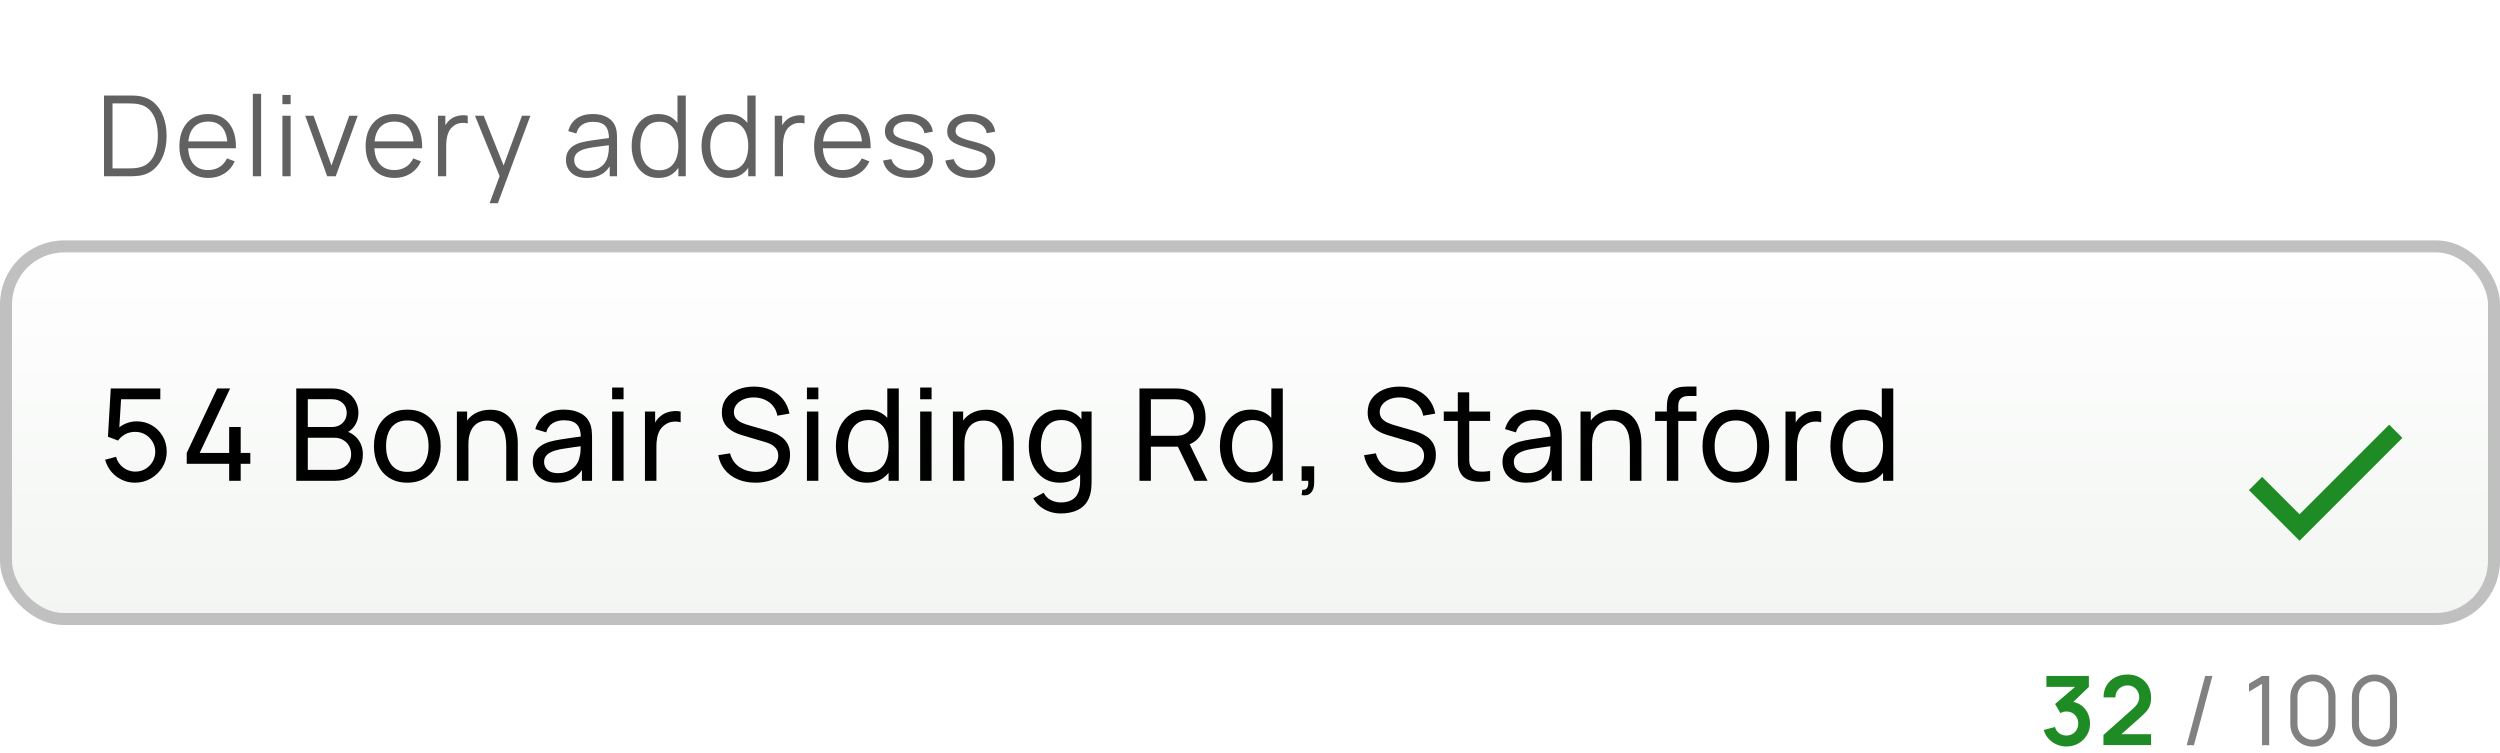
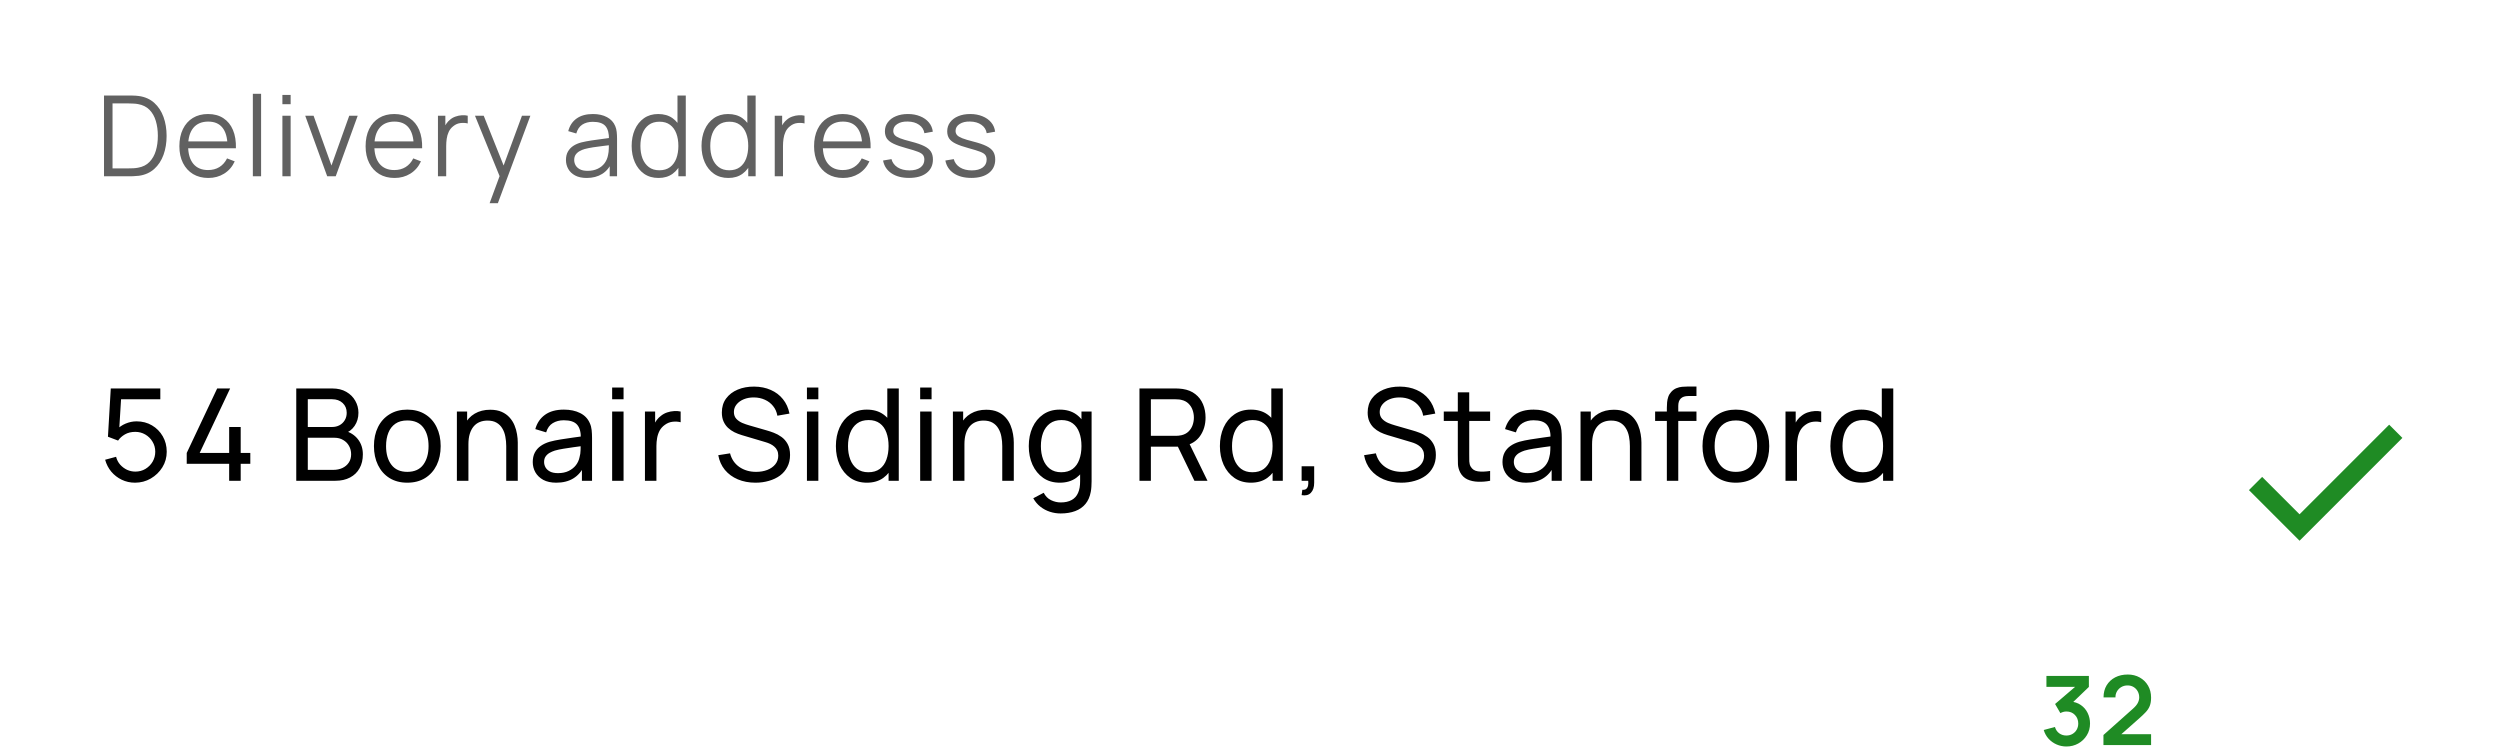
<svg xmlns="http://www.w3.org/2000/svg" width="312" height="94" viewBox="0 0 312 94" fill="none">
-   <rect x="0.75" y="30.75" width="310.5" height="46.5" rx="7.25" fill="url(#paint0_linear_8957_55094)" stroke="#C0C0C0" stroke-width="1.5" />
  <path d="M16.848 60.24C16.256 60.24 15.704 60.117 15.192 59.872C14.685 59.627 14.251 59.291 13.888 58.864C13.531 58.432 13.275 57.936 13.12 57.376L14.488 57.008C14.584 57.387 14.755 57.715 15 57.992C15.245 58.264 15.531 58.477 15.856 58.632C16.187 58.781 16.531 58.856 16.888 58.856C17.357 58.856 17.779 58.744 18.152 58.52C18.531 58.291 18.829 57.989 19.048 57.616C19.267 57.237 19.376 56.824 19.376 56.376C19.376 55.912 19.261 55.493 19.032 55.12C18.808 54.741 18.507 54.443 18.128 54.224C17.749 54.005 17.336 53.896 16.888 53.896C16.381 53.896 15.947 54.003 15.584 54.216C15.227 54.424 14.944 54.68 14.736 54.984L13.472 54.504L13.824 48.48H20.008V49.832H14.512L15.144 49.24L14.848 54.064L14.536 53.656C14.856 53.315 15.237 53.051 15.68 52.864C16.128 52.677 16.584 52.584 17.048 52.584C17.763 52.584 18.403 52.752 18.968 53.088C19.533 53.419 19.981 53.872 20.312 54.448C20.643 55.019 20.808 55.661 20.808 56.376C20.808 57.085 20.627 57.733 20.264 58.32C19.901 58.901 19.419 59.368 18.816 59.72C18.219 60.067 17.563 60.24 16.848 60.24ZM28.599 60V57.88H23.303V56.528L27.103 48.48H28.719L24.919 56.528H28.599V53.288H30.039V56.528H31.239V57.88H30.039V60H28.599ZM36.973 60V48.48H41.461C42.149 48.48 42.736 48.621 43.221 48.904C43.712 49.187 44.085 49.56 44.341 50.024C44.603 50.483 44.733 50.979 44.733 51.512C44.733 52.136 44.573 52.683 44.253 53.152C43.933 53.621 43.501 53.944 42.957 54.12L42.941 53.728C43.683 53.925 44.259 54.288 44.669 54.816C45.08 55.344 45.285 55.973 45.285 56.704C45.285 57.376 45.147 57.957 44.869 58.448C44.597 58.939 44.203 59.32 43.685 59.592C43.173 59.864 42.565 60 41.861 60H36.973ZM38.413 58.64H41.589C42.016 58.64 42.397 58.563 42.733 58.408C43.069 58.248 43.333 58.024 43.525 57.736C43.723 57.448 43.821 57.101 43.821 56.696C43.821 56.307 43.733 55.957 43.557 55.648C43.387 55.339 43.144 55.093 42.829 54.912C42.52 54.725 42.16 54.632 41.749 54.632H38.413V58.64ZM38.413 53.288H41.445C41.787 53.288 42.093 53.216 42.365 53.072C42.643 52.923 42.861 52.715 43.021 52.448C43.187 52.181 43.269 51.869 43.269 51.512C43.269 51.016 43.101 50.611 42.765 50.296C42.429 49.981 41.989 49.824 41.445 49.824H38.413V53.288ZM50.828 60.24C49.97 60.24 49.228 60.045 48.604 59.656C47.986 59.267 47.508 58.728 47.172 58.04C46.836 57.352 46.668 56.563 46.668 55.672C46.668 54.765 46.839 53.971 47.18 53.288C47.522 52.605 48.004 52.075 48.628 51.696C49.252 51.312 49.986 51.12 50.828 51.12C51.692 51.12 52.436 51.315 53.06 51.704C53.684 52.088 54.162 52.624 54.492 53.312C54.828 53.995 54.996 54.781 54.996 55.672C54.996 56.573 54.828 57.368 54.492 58.056C54.156 58.739 53.676 59.275 53.052 59.664C52.428 60.048 51.687 60.24 50.828 60.24ZM50.828 58.888C51.724 58.888 52.391 58.589 52.828 57.992C53.266 57.395 53.484 56.621 53.484 55.672C53.484 54.696 53.263 53.92 52.82 53.344C52.378 52.763 51.714 52.472 50.828 52.472C50.226 52.472 49.73 52.608 49.34 52.88C48.951 53.152 48.66 53.528 48.468 54.008C48.276 54.488 48.18 55.043 48.18 55.672C48.18 56.643 48.404 57.421 48.852 58.008C49.3 58.595 49.959 58.888 50.828 58.888ZM63.178 60V55.672C63.178 55.261 63.141 54.867 63.066 54.488C62.997 54.109 62.872 53.771 62.691 53.472C62.514 53.168 62.275 52.928 61.971 52.752C61.672 52.576 61.293 52.488 60.834 52.488C60.477 52.488 60.152 52.549 59.858 52.672C59.571 52.789 59.322 52.971 59.114 53.216C58.907 53.461 58.744 53.771 58.627 54.144C58.514 54.512 58.459 54.947 58.459 55.448L57.523 55.16C57.523 54.323 57.672 53.605 57.971 53.008C58.275 52.405 58.699 51.944 59.242 51.624C59.792 51.299 60.437 51.136 61.178 51.136C61.739 51.136 62.216 51.224 62.611 51.4C63.005 51.576 63.333 51.811 63.594 52.104C63.856 52.392 64.061 52.717 64.21 53.08C64.36 53.437 64.464 53.803 64.522 54.176C64.587 54.544 64.618 54.893 64.618 55.224V60H63.178ZM57.019 60V51.36H58.298V53.672H58.459V60H57.019ZM69.423 60.24C68.778 60.24 68.237 60.123 67.799 59.888C67.367 59.648 67.039 59.333 66.815 58.944C66.597 58.555 66.487 58.128 66.487 57.664C66.487 57.211 66.573 56.819 66.743 56.488C66.919 56.152 67.165 55.875 67.479 55.656C67.794 55.432 68.17 55.256 68.607 55.128C69.018 55.016 69.477 54.92 69.983 54.84C70.495 54.755 71.013 54.677 71.535 54.608C72.058 54.539 72.546 54.472 72.999 54.408L72.487 54.704C72.503 53.936 72.349 53.368 72.023 53C71.703 52.632 71.148 52.448 70.359 52.448C69.837 52.448 69.378 52.568 68.983 52.808C68.594 53.043 68.319 53.427 68.159 53.96L66.807 53.552C67.015 52.795 67.418 52.2 68.015 51.768C68.612 51.336 69.399 51.12 70.375 51.12C71.159 51.12 71.831 51.261 72.391 51.544C72.957 51.821 73.362 52.243 73.607 52.808C73.73 53.075 73.807 53.365 73.839 53.68C73.871 53.989 73.887 54.315 73.887 54.656V60H72.623V57.928L72.919 58.12C72.594 58.819 72.138 59.347 71.551 59.704C70.97 60.061 70.26 60.24 69.423 60.24ZM69.639 59.048C70.151 59.048 70.594 58.957 70.967 58.776C71.346 58.589 71.65 58.347 71.879 58.048C72.109 57.744 72.258 57.413 72.327 57.056C72.407 56.789 72.45 56.493 72.455 56.168C72.466 55.837 72.471 55.584 72.471 55.408L72.967 55.624C72.503 55.688 72.047 55.749 71.599 55.808C71.151 55.867 70.727 55.931 70.327 56C69.927 56.064 69.567 56.141 69.247 56.232C69.013 56.307 68.791 56.403 68.583 56.52C68.38 56.637 68.215 56.789 68.087 56.976C67.965 57.157 67.903 57.384 67.903 57.656C67.903 57.891 67.962 58.115 68.079 58.328C68.202 58.541 68.388 58.715 68.639 58.848C68.895 58.981 69.228 59.048 69.639 59.048ZM76.396 49.832V48.36H77.82V49.832H76.396ZM76.396 60V51.36H77.82V60H76.396ZM80.489 60V51.36H81.761V53.448L81.553 53.176C81.654 52.909 81.785 52.664 81.945 52.44C82.111 52.216 82.294 52.032 82.497 51.888C82.721 51.707 82.975 51.568 83.257 51.472C83.54 51.376 83.828 51.32 84.121 51.304C84.415 51.283 84.689 51.301 84.945 51.36V52.696C84.647 52.616 84.319 52.595 83.961 52.632C83.604 52.669 83.273 52.8 82.969 53.024C82.692 53.221 82.476 53.461 82.321 53.744C82.172 54.027 82.068 54.333 82.009 54.664C81.951 54.989 81.921 55.323 81.921 55.664V60H80.489ZM94.287 60.24C93.471 60.24 92.735 60.101 92.079 59.824C91.428 59.547 90.889 59.152 90.463 58.64C90.041 58.123 89.767 57.512 89.639 56.808L91.111 56.576C91.297 57.301 91.684 57.869 92.271 58.28C92.863 58.685 93.559 58.888 94.359 58.888C94.876 58.888 95.343 58.808 95.759 58.648C96.18 58.483 96.513 58.248 96.759 57.944C97.004 57.64 97.127 57.28 97.127 56.864C97.127 56.608 97.081 56.389 96.991 56.208C96.905 56.021 96.785 55.864 96.631 55.736C96.481 55.603 96.311 55.491 96.119 55.4C95.927 55.309 95.727 55.235 95.519 55.176L92.583 54.304C92.263 54.208 91.953 54.088 91.655 53.944C91.356 53.795 91.089 53.611 90.855 53.392C90.62 53.168 90.433 52.901 90.295 52.592C90.156 52.277 90.087 51.907 90.087 51.48C90.087 50.797 90.263 50.216 90.615 49.736C90.972 49.251 91.455 48.88 92.063 48.624C92.671 48.368 93.356 48.243 94.119 48.248C94.892 48.253 95.583 48.392 96.191 48.664C96.804 48.931 97.311 49.315 97.711 49.816C98.116 50.317 98.388 50.917 98.527 51.616L97.015 51.88C96.935 51.411 96.756 51.008 96.479 50.672C96.207 50.331 95.865 50.069 95.455 49.888C95.044 49.701 94.593 49.605 94.103 49.6C93.633 49.595 93.209 49.669 92.831 49.824C92.452 49.979 92.151 50.195 91.927 50.472C91.703 50.744 91.591 51.059 91.591 51.416C91.591 51.768 91.692 52.053 91.895 52.272C92.097 52.485 92.345 52.656 92.639 52.784C92.937 52.907 93.228 53.008 93.511 53.088L95.703 53.72C95.953 53.789 96.241 53.885 96.567 54.008C96.897 54.131 97.217 54.304 97.527 54.528C97.836 54.747 98.092 55.04 98.295 55.408C98.497 55.771 98.599 56.229 98.599 56.784C98.599 57.339 98.487 57.832 98.263 58.264C98.044 58.696 97.737 59.059 97.343 59.352C96.948 59.64 96.489 59.859 95.967 60.008C95.444 60.163 94.884 60.24 94.287 60.24ZM100.706 49.832V48.36H102.13V49.832H100.706ZM100.706 60V51.36H102.13V60H100.706ZM108.191 60.24C107.385 60.24 106.695 60.04 106.119 59.64C105.543 59.235 105.097 58.688 104.783 58C104.473 57.312 104.319 56.536 104.319 55.672C104.319 54.808 104.473 54.032 104.783 53.344C105.097 52.656 105.543 52.115 106.119 51.72C106.695 51.32 107.383 51.12 108.183 51.12C108.999 51.12 109.684 51.317 110.239 51.712C110.793 52.107 111.212 52.648 111.495 53.336C111.783 54.024 111.927 54.803 111.927 55.672C111.927 56.531 111.783 57.307 111.495 58C111.212 58.688 110.793 59.235 110.239 59.64C109.684 60.04 109.001 60.24 108.191 60.24ZM108.367 58.936C108.948 58.936 109.425 58.797 109.799 58.52C110.172 58.237 110.447 57.851 110.623 57.36C110.804 56.864 110.895 56.301 110.895 55.672C110.895 55.032 110.804 54.469 110.623 53.984C110.447 53.493 110.175 53.112 109.807 52.84C109.439 52.563 108.972 52.424 108.407 52.424C107.82 52.424 107.335 52.568 106.951 52.856C106.572 53.144 106.289 53.533 106.103 54.024C105.921 54.515 105.831 55.064 105.831 55.672C105.831 56.285 105.924 56.84 106.111 57.336C106.297 57.827 106.577 58.216 106.951 58.504C107.329 58.792 107.801 58.936 108.367 58.936ZM110.895 60V53.64H110.735V48.48H112.167V60H110.895ZM114.837 49.832V48.36H116.261V49.832H114.837ZM114.837 60V51.36H116.261V60H114.837ZM125.082 60V55.672C125.082 55.261 125.045 54.867 124.97 54.488C124.901 54.109 124.775 53.771 124.594 53.472C124.418 53.168 124.178 52.928 123.874 52.752C123.575 52.576 123.197 52.488 122.738 52.488C122.381 52.488 122.055 52.549 121.762 52.672C121.474 52.789 121.226 52.971 121.018 53.216C120.81 53.461 120.647 53.771 120.53 54.144C120.418 54.512 120.362 54.947 120.362 55.448L119.426 55.16C119.426 54.323 119.575 53.605 119.874 53.008C120.178 52.405 120.602 51.944 121.146 51.624C121.695 51.299 122.341 51.136 123.082 51.136C123.642 51.136 124.119 51.224 124.514 51.4C124.909 51.576 125.237 51.811 125.498 52.104C125.759 52.392 125.965 52.717 126.114 53.08C126.263 53.437 126.367 53.803 126.426 54.176C126.49 54.544 126.522 54.893 126.522 55.224V60H125.082ZM118.922 60V51.36H120.202V53.672H120.362V60H118.922ZM132.367 64.08C131.913 64.08 131.471 64.011 131.039 63.872C130.607 63.733 130.209 63.523 129.847 63.24C129.489 62.963 129.191 62.611 128.951 62.184L130.255 61.496C130.468 61.917 130.769 62.224 131.159 62.416C131.553 62.608 131.959 62.704 132.375 62.704C132.924 62.704 133.38 62.603 133.743 62.4C134.105 62.203 134.372 61.907 134.543 61.512C134.719 61.117 134.804 60.627 134.799 60.04V57.68H134.967V51.36H136.231V60.056C136.231 60.291 136.223 60.517 136.207 60.736C136.196 60.955 136.169 61.171 136.127 61.384C136.015 61.997 135.793 62.501 135.463 62.896C135.132 63.296 134.705 63.592 134.183 63.784C133.66 63.981 133.055 64.08 132.367 64.08ZM132.263 60.24C131.457 60.24 130.767 60.04 130.191 59.64C129.615 59.235 129.169 58.688 128.855 58C128.545 57.312 128.391 56.536 128.391 55.672C128.391 54.808 128.545 54.032 128.855 53.344C129.169 52.656 129.615 52.115 130.191 51.72C130.767 51.32 131.455 51.12 132.255 51.12C133.071 51.12 133.756 51.317 134.311 51.712C134.865 52.107 135.284 52.648 135.567 53.336C135.855 54.024 135.999 54.803 135.999 55.672C135.999 56.531 135.855 57.307 135.567 58C135.284 58.688 134.865 59.235 134.311 59.64C133.756 60.04 133.073 60.24 132.263 60.24ZM132.439 58.936C133.02 58.936 133.497 58.797 133.871 58.52C134.244 58.237 134.519 57.851 134.695 57.36C134.876 56.864 134.967 56.301 134.967 55.672C134.967 55.032 134.876 54.469 134.695 53.984C134.519 53.493 134.247 53.112 133.879 52.84C133.511 52.563 133.044 52.424 132.479 52.424C131.892 52.424 131.407 52.568 131.023 52.856C130.644 53.144 130.361 53.533 130.175 54.024C129.993 54.515 129.903 55.064 129.903 55.672C129.903 56.285 129.996 56.84 130.183 57.336C130.369 57.827 130.649 58.216 131.023 58.504C131.401 58.792 131.873 58.936 132.439 58.936ZM142.205 60V48.48H146.757C146.869 48.48 147.003 48.485 147.157 48.496C147.312 48.501 147.461 48.517 147.605 48.544C148.229 48.64 148.752 48.853 149.173 49.184C149.6 49.515 149.92 49.933 150.133 50.44C150.347 50.941 150.453 51.499 150.453 52.112C150.453 53.003 150.221 53.776 149.757 54.432C149.293 55.083 148.613 55.491 147.717 55.656L147.173 55.744H143.629V60H142.205ZM149.061 60L146.789 55.312L148.197 54.88L150.693 60H149.061ZM143.629 54.392H146.709C146.811 54.392 146.925 54.387 147.053 54.376C147.187 54.365 147.312 54.347 147.429 54.32C147.797 54.235 148.096 54.08 148.325 53.856C148.56 53.627 148.731 53.36 148.837 53.056C148.944 52.747 148.997 52.432 148.997 52.112C148.997 51.792 148.944 51.48 148.837 51.176C148.731 50.867 148.56 50.597 148.325 50.368C148.096 50.139 147.797 49.984 147.429 49.904C147.312 49.872 147.187 49.853 147.053 49.848C146.925 49.837 146.811 49.832 146.709 49.832H143.629V54.392ZM156.116 60.24C155.311 60.24 154.62 60.04 154.044 59.64C153.468 59.235 153.023 58.688 152.708 58C152.399 57.312 152.244 56.536 152.244 55.672C152.244 54.808 152.399 54.032 152.708 53.344C153.023 52.656 153.468 52.115 154.044 51.72C154.62 51.32 155.308 51.12 156.108 51.12C156.924 51.12 157.609 51.317 158.164 51.712C158.719 52.107 159.137 52.648 159.42 53.336C159.708 54.024 159.852 54.803 159.852 55.672C159.852 56.531 159.708 57.307 159.42 58C159.137 58.688 158.719 59.235 158.164 59.64C157.609 60.04 156.927 60.24 156.116 60.24ZM156.292 58.936C156.873 58.936 157.351 58.797 157.724 58.52C158.097 58.237 158.372 57.851 158.548 57.36C158.729 56.864 158.82 56.301 158.82 55.672C158.82 55.032 158.729 54.469 158.548 53.984C158.372 53.493 158.1 53.112 157.732 52.84C157.364 52.563 156.897 52.424 156.332 52.424C155.745 52.424 155.26 52.568 154.876 52.856C154.497 53.144 154.215 53.533 154.028 54.024C153.847 54.515 153.756 55.064 153.756 55.672C153.756 56.285 153.849 56.84 154.036 57.336C154.223 57.827 154.503 58.216 154.876 58.504C155.255 58.792 155.727 58.936 156.292 58.936ZM158.82 60V53.64H158.66V48.48H160.092V60H158.82ZM162.442 61.792L162.53 61.128C162.754 61.144 162.922 61.101 163.034 61C163.146 60.899 163.218 60.76 163.25 60.584C163.282 60.408 163.288 60.213 163.266 60H162.442V58.192H164.01V60.24C164.01 60.8 163.872 61.221 163.594 61.504C163.322 61.787 162.938 61.883 162.442 61.792ZM174.884 60.24C174.068 60.24 173.332 60.101 172.676 59.824C172.025 59.547 171.487 59.152 171.06 58.64C170.639 58.123 170.364 57.512 170.236 56.808L171.708 56.576C171.895 57.301 172.281 57.869 172.868 58.28C173.46 58.685 174.156 58.888 174.956 58.888C175.473 58.888 175.94 58.808 176.356 58.648C176.777 58.483 177.111 58.248 177.356 57.944C177.601 57.64 177.724 57.28 177.724 56.864C177.724 56.608 177.679 56.389 177.588 56.208C177.503 56.021 177.383 55.864 177.228 55.736C177.079 55.603 176.908 55.491 176.716 55.4C176.524 55.309 176.324 55.235 176.116 55.176L173.18 54.304C172.86 54.208 172.551 54.088 172.252 53.944C171.953 53.795 171.687 53.611 171.452 53.392C171.217 53.168 171.031 52.901 170.892 52.592C170.753 52.277 170.684 51.907 170.684 51.48C170.684 50.797 170.86 50.216 171.212 49.736C171.569 49.251 172.052 48.88 172.66 48.624C173.268 48.368 173.953 48.243 174.716 48.248C175.489 48.253 176.18 48.392 176.788 48.664C177.401 48.931 177.908 49.315 178.308 49.816C178.713 50.317 178.985 50.917 179.124 51.616L177.612 51.88C177.532 51.411 177.353 51.008 177.076 50.672C176.804 50.331 176.463 50.069 176.052 49.888C175.641 49.701 175.191 49.605 174.7 49.6C174.231 49.595 173.807 49.669 173.428 49.824C173.049 49.979 172.748 50.195 172.524 50.472C172.3 50.744 172.188 51.059 172.188 51.416C172.188 51.768 172.289 52.053 172.492 52.272C172.695 52.485 172.943 52.656 173.236 52.784C173.535 52.907 173.825 53.008 174.108 53.088L176.3 53.72C176.551 53.789 176.839 53.885 177.164 54.008C177.495 54.131 177.815 54.304 178.124 54.528C178.433 54.747 178.689 55.04 178.892 55.408C179.095 55.771 179.196 56.229 179.196 56.784C179.196 57.339 179.084 57.832 178.86 58.264C178.641 58.696 178.335 59.059 177.94 59.352C177.545 59.64 177.087 59.859 176.564 60.008C176.041 60.163 175.481 60.24 174.884 60.24ZM185.967 60C185.455 60.101 184.948 60.141 184.447 60.12C183.951 60.104 183.508 60.005 183.119 59.824C182.73 59.637 182.434 59.349 182.231 58.96C182.06 58.619 181.967 58.275 181.951 57.928C181.94 57.576 181.935 57.179 181.935 56.736V48.96H183.359V56.672C183.359 57.024 183.362 57.325 183.367 57.576C183.378 57.827 183.434 58.043 183.535 58.224C183.727 58.565 184.031 58.765 184.447 58.824C184.868 58.883 185.375 58.867 185.967 58.776V60ZM180.183 52.536V51.36H185.967V52.536H180.183ZM190.446 60.24C189.801 60.24 189.259 60.123 188.822 59.888C188.39 59.648 188.062 59.333 187.838 58.944C187.619 58.555 187.51 58.128 187.51 57.664C187.51 57.211 187.595 56.819 187.766 56.488C187.942 56.152 188.187 55.875 188.502 55.656C188.817 55.432 189.193 55.256 189.63 55.128C190.041 55.016 190.499 54.92 191.006 54.84C191.518 54.755 192.035 54.677 192.558 54.608C193.081 54.539 193.569 54.472 194.022 54.408L193.51 54.704C193.526 53.936 193.371 53.368 193.046 53C192.726 52.632 192.171 52.448 191.382 52.448C190.859 52.448 190.401 52.568 190.006 52.808C189.617 53.043 189.342 53.427 189.182 53.96L187.83 53.552C188.038 52.795 188.441 52.2 189.038 51.768C189.635 51.336 190.422 51.12 191.398 51.12C192.182 51.12 192.854 51.261 193.414 51.544C193.979 51.821 194.385 52.243 194.63 52.808C194.753 53.075 194.83 53.365 194.862 53.68C194.894 53.989 194.91 54.315 194.91 54.656V60H193.646V57.928L193.942 58.12C193.617 58.819 193.161 59.347 192.574 59.704C191.993 60.061 191.283 60.24 190.446 60.24ZM190.662 59.048C191.174 59.048 191.617 58.957 191.99 58.776C192.369 58.589 192.673 58.347 192.902 58.048C193.131 57.744 193.281 57.413 193.35 57.056C193.43 56.789 193.473 56.493 193.478 56.168C193.489 55.837 193.494 55.584 193.494 55.408L193.99 55.624C193.526 55.688 193.07 55.749 192.622 55.808C192.174 55.867 191.75 55.931 191.35 56C190.95 56.064 190.59 56.141 190.27 56.232C190.035 56.307 189.814 56.403 189.606 56.52C189.403 56.637 189.238 56.789 189.11 56.976C188.987 57.157 188.926 57.384 188.926 57.656C188.926 57.891 188.985 58.115 189.102 58.328C189.225 58.541 189.411 58.715 189.662 58.848C189.918 58.981 190.251 59.048 190.662 59.048ZM203.411 60V55.672C203.411 55.261 203.373 54.867 203.299 54.488C203.229 54.109 203.104 53.771 202.923 53.472C202.747 53.168 202.507 52.928 202.203 52.752C201.904 52.576 201.525 52.488 201.067 52.488C200.709 52.488 200.384 52.549 200.091 52.672C199.803 52.789 199.555 52.971 199.347 53.216C199.139 53.461 198.976 53.771 198.859 54.144C198.747 54.512 198.691 54.947 198.691 55.448L197.755 55.16C197.755 54.323 197.904 53.605 198.203 53.008C198.507 52.405 198.931 51.944 199.475 51.624C200.024 51.299 200.669 51.136 201.411 51.136C201.971 51.136 202.448 51.224 202.843 51.4C203.237 51.576 203.565 51.811 203.827 52.104C204.088 52.392 204.293 52.717 204.443 53.08C204.592 53.437 204.696 53.803 204.755 54.176C204.819 54.544 204.851 54.893 204.851 55.224V60H203.411ZM197.251 60V51.36H198.531V53.672H198.691V60H197.251ZM208.023 60V50.888C208.023 50.664 208.034 50.437 208.055 50.208C208.077 49.973 208.125 49.747 208.199 49.528C208.274 49.304 208.397 49.099 208.567 48.912C208.765 48.693 208.981 48.539 209.215 48.448C209.45 48.352 209.687 48.293 209.927 48.272C210.173 48.251 210.405 48.24 210.623 48.24H211.719V49.424H210.703C210.282 49.424 209.967 49.528 209.759 49.736C209.551 49.939 209.447 50.248 209.447 50.664V60H208.023ZM206.559 52.536V51.36H211.719V52.536H206.559ZM216.633 60.24C215.774 60.24 215.033 60.045 214.409 59.656C213.79 59.267 213.313 58.728 212.977 58.04C212.641 57.352 212.473 56.563 212.473 55.672C212.473 54.765 212.643 53.971 212.985 53.288C213.326 52.605 213.809 52.075 214.433 51.696C215.057 51.312 215.79 51.12 216.633 51.12C217.497 51.12 218.241 51.315 218.865 51.704C219.489 52.088 219.966 52.624 220.297 53.312C220.633 53.995 220.801 54.781 220.801 55.672C220.801 56.573 220.633 57.368 220.297 58.056C219.961 58.739 219.481 59.275 218.857 59.664C218.233 60.048 217.491 60.24 216.633 60.24ZM216.633 58.888C217.529 58.888 218.195 58.589 218.633 57.992C219.07 57.395 219.289 56.621 219.289 55.672C219.289 54.696 219.067 53.92 218.625 53.344C218.182 52.763 217.518 52.472 216.633 52.472C216.03 52.472 215.534 52.608 215.145 52.88C214.755 53.152 214.465 53.528 214.273 54.008C214.081 54.488 213.985 55.043 213.985 55.672C213.985 56.643 214.209 57.421 214.657 58.008C215.105 58.595 215.763 58.888 216.633 58.888ZM222.831 60V51.36H224.103V53.448L223.895 53.176C223.996 52.909 224.127 52.664 224.287 52.44C224.452 52.216 224.636 52.032 224.839 51.888C225.063 51.707 225.316 51.568 225.599 51.472C225.881 51.376 226.169 51.32 226.463 51.304C226.756 51.283 227.031 51.301 227.287 51.36V52.696C226.988 52.616 226.66 52.595 226.303 52.632C225.945 52.669 225.615 52.8 225.311 53.024C225.033 53.221 224.817 53.461 224.663 53.744C224.513 54.027 224.409 54.333 224.351 54.664C224.292 54.989 224.263 55.323 224.263 55.664V60H222.831ZM232.304 60.24C231.499 60.24 230.808 60.04 230.232 59.64C229.656 59.235 229.211 58.688 228.896 58C228.587 57.312 228.432 56.536 228.432 55.672C228.432 54.808 228.587 54.032 228.896 53.344C229.211 52.656 229.656 52.115 230.232 51.72C230.808 51.32 231.496 51.12 232.296 51.12C233.112 51.12 233.797 51.317 234.352 51.712C234.907 52.107 235.325 52.648 235.608 53.336C235.896 54.024 236.04 54.803 236.04 55.672C236.04 56.531 235.896 57.307 235.608 58C235.325 58.688 234.907 59.235 234.352 59.64C233.797 60.04 233.115 60.24 232.304 60.24ZM232.48 58.936C233.061 58.936 233.539 58.797 233.912 58.52C234.285 58.237 234.56 57.851 234.736 57.36C234.917 56.864 235.008 56.301 235.008 55.672C235.008 55.032 234.917 54.469 234.736 53.984C234.56 53.493 234.288 53.112 233.92 52.84C233.552 52.563 233.085 52.424 232.52 52.424C231.933 52.424 231.448 52.568 231.064 52.856C230.685 53.144 230.403 53.533 230.216 54.024C230.035 54.515 229.944 55.064 229.944 55.672C229.944 56.285 230.037 56.84 230.224 57.336C230.411 57.827 230.691 58.216 231.064 58.504C231.443 58.792 231.915 58.936 232.48 58.936ZM235.008 60V53.64H234.848V48.48H236.28V60H235.008Z" fill="black" />
  <g filter="url(#filter0_dd_8957_55094)">
    <path d="M286.983 58.183L282.317 53.517L280.667 55.166L286.983 61.483L299.817 48.65L298.167 47L286.983 58.183Z" fill="#1F8B24" />
  </g>
-   <rect x="8" y="6" width="121" height="22" rx="4" fill="white" />
  <path d="M12.98 22V11.92H16.039C16.146 11.92 16.328 11.922 16.585 11.927C16.846 11.932 17.096 11.95 17.334 11.983C18.099 12.09 18.739 12.375 19.252 12.837C19.765 13.299 20.15 13.887 20.407 14.601C20.664 15.315 20.792 16.101 20.792 16.96C20.792 17.819 20.664 18.605 20.407 19.319C20.15 20.033 19.765 20.621 19.252 21.083C18.739 21.545 18.099 21.83 17.334 21.937C17.101 21.965 16.851 21.984 16.585 21.993C16.319 21.998 16.137 22 16.039 22H12.98ZM14.044 21.013H16.039C16.23 21.013 16.436 21.008 16.655 20.999C16.879 20.985 17.07 20.962 17.229 20.929C17.817 20.826 18.291 20.588 18.65 20.215C19.014 19.842 19.28 19.375 19.448 18.815C19.616 18.25 19.7 17.632 19.7 16.96C19.7 16.283 19.616 15.663 19.448 15.098C19.28 14.533 19.014 14.067 18.65 13.698C18.286 13.329 17.812 13.094 17.229 12.991C17.07 12.958 16.877 12.937 16.648 12.928C16.424 12.914 16.221 12.907 16.039 12.907H14.044V21.013ZM26.005 22.21C25.268 22.21 24.629 22.047 24.087 21.72C23.551 21.393 23.133 20.934 22.834 20.341C22.536 19.748 22.386 19.053 22.386 18.255C22.386 17.429 22.533 16.715 22.827 16.113C23.121 15.511 23.534 15.047 24.066 14.72C24.603 14.393 25.235 14.23 25.963 14.23C26.71 14.23 27.347 14.403 27.874 14.748C28.402 15.089 28.801 15.579 29.071 16.218C29.342 16.857 29.466 17.62 29.442 18.507H28.392V18.143C28.374 17.163 28.161 16.423 27.755 15.924C27.354 15.425 26.766 15.175 25.991 15.175C25.179 15.175 24.556 15.439 24.122 15.966C23.693 16.493 23.478 17.245 23.478 18.22C23.478 19.172 23.693 19.912 24.122 20.439C24.556 20.962 25.17 21.223 25.963 21.223C26.505 21.223 26.976 21.099 27.377 20.852C27.783 20.6 28.103 20.238 28.336 19.767L29.295 20.138C28.997 20.796 28.556 21.307 27.972 21.671C27.394 22.03 26.738 22.21 26.005 22.21ZM23.114 18.507V17.646H28.889V18.507H23.114ZM31.556 22V11.71H32.585V22H31.556ZM35.243 13.005V11.85H36.272V13.005H35.243ZM35.243 22V14.44H36.272V22H35.243ZM40.835 22L38.091 14.44H39.134L41.367 20.656L43.586 14.44H44.643L41.899 22H40.835ZM49.246 22.21C48.508 22.21 47.869 22.047 47.328 21.72C46.791 21.393 46.373 20.934 46.075 20.341C45.776 19.748 45.627 19.053 45.627 18.255C45.627 17.429 45.774 16.715 46.068 16.113C46.362 15.511 46.775 15.047 47.307 14.72C47.843 14.393 48.476 14.23 49.204 14.23C49.95 14.23 50.587 14.403 51.115 14.748C51.642 15.089 52.041 15.579 52.312 16.218C52.583 16.857 52.706 17.62 52.683 18.507H51.633V18.143C51.614 17.163 51.402 16.423 50.996 15.924C50.594 15.425 50.007 15.175 49.232 15.175C48.42 15.175 47.797 15.439 47.363 15.966C46.934 16.493 46.719 17.245 46.719 18.22C46.719 19.172 46.934 19.912 47.363 20.439C47.797 20.962 48.41 21.223 49.204 21.223C49.745 21.223 50.217 21.099 50.618 20.852C51.024 20.6 51.343 20.238 51.577 19.767L52.536 20.138C52.237 20.796 51.796 21.307 51.213 21.671C50.634 22.03 49.978 22.21 49.246 22.21ZM46.355 18.507V17.646H52.13V18.507H46.355ZM54.656 22V14.44H55.58V16.26L55.398 16.022C55.482 15.798 55.592 15.593 55.727 15.406C55.863 15.215 56.01 15.058 56.168 14.937C56.364 14.764 56.593 14.634 56.854 14.545C57.116 14.452 57.379 14.398 57.645 14.384C57.911 14.365 58.154 14.384 58.373 14.44V15.406C58.098 15.336 57.797 15.32 57.47 15.357C57.144 15.394 56.843 15.525 56.567 15.749C56.315 15.945 56.126 16.181 56 16.456C55.874 16.727 55.79 17.016 55.748 17.324C55.706 17.627 55.685 17.928 55.685 18.227V22H54.656ZM61.103 25.36L62.566 21.391L62.587 22.567L59.276 14.44H60.368L63.084 21.237H62.636L65.142 14.44H66.192L62.133 25.36H61.103ZM73.214 22.21C72.645 22.21 72.166 22.107 71.779 21.902C71.396 21.697 71.109 21.424 70.918 21.083C70.727 20.742 70.631 20.371 70.631 19.97C70.631 19.559 70.713 19.209 70.876 18.92C71.044 18.626 71.27 18.386 71.555 18.199C71.844 18.012 72.178 17.87 72.556 17.772C72.939 17.679 73.361 17.597 73.823 17.527C74.29 17.452 74.745 17.389 75.188 17.338C75.636 17.282 76.028 17.228 76.364 17.177L76 17.401C76.014 16.654 75.869 16.101 75.566 15.742C75.263 15.383 74.735 15.203 73.984 15.203C73.466 15.203 73.027 15.32 72.668 15.553C72.313 15.786 72.064 16.155 71.919 16.659L70.918 16.365C71.091 15.688 71.438 15.163 71.961 14.79C72.484 14.417 73.163 14.23 73.998 14.23C74.689 14.23 75.274 14.361 75.755 14.622C76.24 14.879 76.583 15.252 76.784 15.742C76.877 15.961 76.938 16.206 76.966 16.477C76.994 16.748 77.008 17.023 77.008 17.303V22H76.091V20.103L76.357 20.215C76.1 20.864 75.701 21.358 75.16 21.699C74.619 22.04 73.97 22.21 73.214 22.21ZM73.333 21.321C73.814 21.321 74.234 21.235 74.593 21.062C74.952 20.889 75.242 20.654 75.461 20.355C75.68 20.052 75.823 19.711 75.888 19.333C75.944 19.09 75.974 18.824 75.979 18.535C75.984 18.241 75.986 18.022 75.986 17.877L76.378 18.08C76.028 18.127 75.648 18.173 75.237 18.22C74.831 18.267 74.43 18.32 74.033 18.381C73.641 18.442 73.286 18.514 72.969 18.598C72.754 18.659 72.547 18.745 72.346 18.857C72.145 18.964 71.98 19.109 71.849 19.291C71.723 19.473 71.66 19.699 71.66 19.97C71.66 20.189 71.714 20.402 71.821 20.607C71.933 20.812 72.11 20.983 72.353 21.118C72.6 21.253 72.927 21.321 73.333 21.321ZM82.183 22.21C81.479 22.21 80.877 22.035 80.377 21.685C79.878 21.33 79.495 20.852 79.229 20.25C78.963 19.648 78.83 18.969 78.83 18.213C78.83 17.462 78.961 16.785 79.222 16.183C79.488 15.581 79.869 15.105 80.363 14.755C80.858 14.405 81.451 14.23 82.141 14.23C82.851 14.23 83.448 14.403 83.933 14.748C84.419 15.093 84.785 15.567 85.032 16.169C85.284 16.766 85.41 17.448 85.41 18.213C85.41 18.964 85.287 19.643 85.039 20.25C84.792 20.852 84.428 21.33 83.947 21.685C83.467 22.035 82.879 22.21 82.183 22.21ZM82.288 21.251C82.825 21.251 83.268 21.12 83.618 20.859C83.968 20.598 84.23 20.238 84.402 19.781C84.575 19.319 84.661 18.796 84.661 18.213C84.661 17.62 84.575 17.098 84.402 16.645C84.23 16.188 83.968 15.831 83.618 15.574C83.273 15.317 82.837 15.189 82.309 15.189C81.768 15.189 81.32 15.322 80.965 15.588C80.611 15.854 80.347 16.216 80.174 16.673C80.006 17.13 79.922 17.644 79.922 18.213C79.922 18.787 80.009 19.305 80.181 19.767C80.359 20.224 80.622 20.586 80.972 20.852C81.322 21.118 81.761 21.251 82.288 21.251ZM84.661 22V16.309H84.549V11.92H85.585V22H84.661ZM90.902 22.21C90.198 22.21 89.596 22.035 89.096 21.685C88.597 21.33 88.214 20.852 87.948 20.25C87.682 19.648 87.549 18.969 87.549 18.213C87.549 17.462 87.68 16.785 87.941 16.183C88.207 15.581 88.588 15.105 89.082 14.755C89.577 14.405 90.169 14.23 90.86 14.23C91.57 14.23 92.167 14.403 92.652 14.748C93.138 15.093 93.504 15.567 93.751 16.169C94.003 16.766 94.129 17.448 94.129 18.213C94.129 18.964 94.005 19.643 93.758 20.25C93.511 20.852 93.147 21.33 92.666 21.685C92.186 22.035 91.597 22.21 90.902 22.21ZM91.007 21.251C91.544 21.251 91.987 21.12 92.337 20.859C92.687 20.598 92.948 20.238 93.121 19.781C93.294 19.319 93.38 18.796 93.38 18.213C93.38 17.62 93.294 17.098 93.121 16.645C92.948 16.188 92.687 15.831 92.337 15.574C91.992 15.317 91.555 15.189 91.028 15.189C90.487 15.189 90.039 15.322 89.684 15.588C89.329 15.854 89.066 16.216 88.893 16.673C88.725 17.13 88.641 17.644 88.641 18.213C88.641 18.787 88.728 19.305 88.9 19.767C89.078 20.224 89.341 20.586 89.691 20.852C90.041 21.118 90.48 21.251 91.007 21.251ZM93.38 22V16.309H93.268V11.92H94.304V22H93.38ZM96.688 22V14.44H97.612V16.26L97.43 16.022C97.514 15.798 97.624 15.593 97.759 15.406C97.894 15.215 98.041 15.058 98.2 14.937C98.396 14.764 98.625 14.634 98.886 14.545C99.147 14.452 99.411 14.398 99.677 14.384C99.943 14.365 100.186 14.384 100.405 14.44V15.406C100.13 15.336 99.829 15.32 99.502 15.357C99.175 15.394 98.874 15.525 98.599 15.749C98.347 15.945 98.158 16.181 98.032 16.456C97.906 16.727 97.822 17.016 97.78 17.324C97.738 17.627 97.717 17.928 97.717 18.227V22H96.688ZM105.215 22.21C104.478 22.21 103.839 22.047 103.297 21.72C102.761 21.393 102.343 20.934 102.044 20.341C101.746 19.748 101.596 19.053 101.596 18.255C101.596 17.429 101.743 16.715 102.037 16.113C102.331 15.511 102.744 15.047 103.276 14.72C103.813 14.393 104.445 14.23 105.173 14.23C105.92 14.23 106.557 14.403 107.084 14.748C107.612 15.089 108.011 15.579 108.281 16.218C108.552 16.857 108.676 17.62 108.652 18.507H107.602V18.143C107.584 17.163 107.371 16.423 106.965 15.924C106.564 15.425 105.976 15.175 105.201 15.175C104.389 15.175 103.766 15.439 103.332 15.966C102.903 16.493 102.688 17.245 102.688 18.22C102.688 19.172 102.903 19.912 103.332 20.439C103.766 20.962 104.38 21.223 105.173 21.223C105.715 21.223 106.186 21.099 106.587 20.852C106.993 20.6 107.313 20.238 107.546 19.767L108.505 20.138C108.207 20.796 107.766 21.307 107.182 21.671C106.604 22.03 105.948 22.21 105.215 22.21ZM102.324 18.507V17.646H108.099V18.507H102.324ZM113.447 22.203C112.56 22.203 111.83 22.012 111.256 21.629C110.686 21.246 110.336 20.714 110.206 20.033L111.256 19.858C111.368 20.287 111.622 20.63 112.019 20.887C112.42 21.139 112.915 21.265 113.503 21.265C114.077 21.265 114.529 21.146 114.861 20.908C115.192 20.665 115.358 20.336 115.358 19.921C115.358 19.688 115.304 19.499 115.197 19.354C115.094 19.205 114.882 19.067 114.56 18.941C114.238 18.815 113.757 18.666 113.118 18.493C112.432 18.306 111.895 18.12 111.508 17.933C111.12 17.746 110.845 17.532 110.682 17.289C110.518 17.042 110.437 16.741 110.437 16.386C110.437 15.957 110.558 15.581 110.801 15.259C111.043 14.932 111.379 14.68 111.809 14.503C112.238 14.321 112.737 14.23 113.307 14.23C113.876 14.23 114.385 14.323 114.833 14.51C115.285 14.692 115.649 14.949 115.925 15.28C116.2 15.611 116.363 15.996 116.415 16.435L115.365 16.624C115.295 16.181 115.073 15.831 114.7 15.574C114.331 15.313 113.862 15.177 113.293 15.168C112.756 15.154 112.32 15.257 111.984 15.476C111.648 15.691 111.48 15.978 111.48 16.337C111.48 16.538 111.54 16.71 111.662 16.855C111.783 16.995 112.002 17.128 112.32 17.254C112.642 17.38 113.099 17.518 113.692 17.667C114.387 17.844 114.933 18.031 115.33 18.227C115.726 18.423 116.009 18.654 116.177 18.92C116.345 19.186 116.429 19.515 116.429 19.907C116.429 20.621 116.163 21.183 115.631 21.594C115.103 22 114.375 22.203 113.447 22.203ZM121.222 22.203C120.335 22.203 119.605 22.012 119.031 21.629C118.462 21.246 118.112 20.714 117.981 20.033L119.031 19.858C119.143 20.287 119.397 20.63 119.794 20.887C120.195 21.139 120.69 21.265 121.278 21.265C121.852 21.265 122.305 21.146 122.636 20.908C122.967 20.665 123.133 20.336 123.133 19.921C123.133 19.688 123.079 19.499 122.972 19.354C122.869 19.205 122.657 19.067 122.335 18.941C122.013 18.815 121.532 18.666 120.893 18.493C120.207 18.306 119.67 18.12 119.283 17.933C118.896 17.746 118.62 17.532 118.457 17.289C118.294 17.042 118.212 16.741 118.212 16.386C118.212 15.957 118.333 15.581 118.576 15.259C118.819 14.932 119.155 14.68 119.584 14.503C120.013 14.321 120.513 14.23 121.082 14.23C121.651 14.23 122.16 14.323 122.608 14.51C123.061 14.692 123.425 14.949 123.7 15.28C123.975 15.611 124.139 15.996 124.19 16.435L123.14 16.624C123.07 16.181 122.848 15.831 122.475 15.574C122.106 15.313 121.637 15.177 121.068 15.168C120.531 15.154 120.095 15.257 119.759 15.476C119.423 15.691 119.255 15.978 119.255 16.337C119.255 16.538 119.316 16.71 119.437 16.855C119.558 16.995 119.778 17.128 120.095 17.254C120.417 17.38 120.874 17.518 121.467 17.667C122.162 17.844 122.708 18.031 123.105 18.227C123.502 18.423 123.784 18.654 123.952 18.92C124.12 19.186 124.204 19.515 124.204 19.907C124.204 20.621 123.938 21.183 123.406 21.594C122.879 22 122.151 22.203 121.222 22.203Z" fill="#616161" />
  <path d="M257.89 93.162C257.458 93.162 257.05 93.078 256.666 92.91C256.282 92.742 255.948 92.504 255.664 92.196C255.384 91.888 255.182 91.524 255.058 91.104L256.456 90.726C256.556 91.07 256.738 91.336 257.002 91.524C257.27 91.708 257.564 91.798 257.884 91.794C258.168 91.794 258.422 91.728 258.646 91.596C258.87 91.464 259.046 91.286 259.174 91.062C259.302 90.834 259.366 90.58 259.366 90.3C259.366 89.872 259.228 89.514 258.952 89.226C258.676 88.938 258.32 88.794 257.884 88.794C257.752 88.794 257.622 88.812 257.494 88.848C257.37 88.884 257.25 88.934 257.134 88.998L256.474 87.858L259.378 85.374L259.504 85.722H255.394V84.36H260.692V85.728L258.358 87.972L258.346 87.546C258.87 87.582 259.316 87.728 259.684 87.984C260.056 88.24 260.34 88.57 260.536 88.974C260.736 89.378 260.836 89.82 260.836 90.3C260.836 90.844 260.702 91.332 260.434 91.764C260.17 92.196 259.814 92.538 259.366 92.79C258.922 93.038 258.43 93.162 257.89 93.162ZM262.51 92.988V91.728L266.206 88.434C266.494 88.178 266.694 87.936 266.806 87.708C266.918 87.48 266.974 87.26 266.974 87.048C266.974 86.76 266.912 86.504 266.788 86.28C266.664 86.052 266.492 85.872 266.272 85.74C266.056 85.608 265.806 85.542 265.522 85.542C265.222 85.542 264.956 85.612 264.724 85.752C264.496 85.888 264.318 86.07 264.19 86.298C264.062 86.526 264.002 86.772 264.01 87.036H262.522C262.522 86.46 262.65 85.958 262.906 85.53C263.166 85.102 263.522 84.77 263.974 84.534C264.43 84.298 264.956 84.18 265.552 84.18C266.104 84.18 266.6 84.304 267.04 84.552C267.48 84.796 267.826 85.136 268.078 85.572C268.33 86.004 268.456 86.502 268.456 87.066C268.456 87.478 268.4 87.824 268.288 88.104C268.176 88.384 268.008 88.642 267.784 88.878C267.564 89.114 267.29 89.376 266.962 89.664L264.34 91.986L264.208 91.626H268.456V92.988H262.51Z" fill="#1F8B24" />
-   <path d="M275.205 84.36H276.111L273.807 93H272.901L275.205 84.36ZM282.302 93V85.344L280.676 86.322V85.332L282.302 84.36H283.196V93H282.302ZM288.652 93.18C288.12 93.18 287.64 93.056 287.212 92.808C286.788 92.56 286.452 92.224 286.204 91.8C285.956 91.372 285.832 90.892 285.832 90.36V87C285.832 86.468 285.956 85.99 286.204 85.566C286.452 85.138 286.788 84.8 287.212 84.552C287.64 84.304 288.12 84.18 288.652 84.18C289.184 84.18 289.662 84.304 290.086 84.552C290.514 84.8 290.852 85.138 291.1 85.566C291.348 85.99 291.472 86.468 291.472 87V90.36C291.472 90.892 291.348 91.372 291.1 91.8C290.852 92.224 290.514 92.56 290.086 92.808C289.662 93.056 289.184 93.18 288.652 93.18ZM288.652 92.328C289.008 92.328 289.332 92.242 289.624 92.07C289.916 91.894 290.148 91.66 290.32 91.368C290.492 91.076 290.578 90.754 290.578 90.402V86.958C290.578 86.602 290.492 86.278 290.32 85.986C290.148 85.694 289.916 85.462 289.624 85.29C289.332 85.114 289.008 85.026 288.652 85.026C288.296 85.026 287.972 85.114 287.68 85.29C287.388 85.462 287.156 85.694 286.984 85.986C286.812 86.278 286.726 86.602 286.726 86.958V90.402C286.726 90.754 286.812 91.076 286.984 91.368C287.156 91.66 287.388 91.894 287.68 92.07C287.972 92.242 288.296 92.328 288.652 92.328ZM296.336 93.18C295.804 93.18 295.324 93.056 294.896 92.808C294.472 92.56 294.136 92.224 293.888 91.8C293.64 91.372 293.516 90.892 293.516 90.36V87C293.516 86.468 293.64 85.99 293.888 85.566C294.136 85.138 294.472 84.8 294.896 84.552C295.324 84.304 295.804 84.18 296.336 84.18C296.868 84.18 297.346 84.304 297.77 84.552C298.198 84.8 298.536 85.138 298.784 85.566C299.032 85.99 299.156 86.468 299.156 87V90.36C299.156 90.892 299.032 91.372 298.784 91.8C298.536 92.224 298.198 92.56 297.77 92.808C297.346 93.056 296.868 93.18 296.336 93.18ZM296.336 92.328C296.692 92.328 297.016 92.242 297.308 92.07C297.6 91.894 297.832 91.66 298.004 91.368C298.176 91.076 298.262 90.754 298.262 90.402V86.958C298.262 86.602 298.176 86.278 298.004 85.986C297.832 85.694 297.6 85.462 297.308 85.29C297.016 85.114 296.692 85.026 296.336 85.026C295.98 85.026 295.656 85.114 295.364 85.29C295.072 85.462 294.84 85.694 294.668 85.986C294.496 86.278 294.41 86.602 294.41 86.958V90.402C294.41 90.754 294.496 91.076 294.668 91.368C294.84 91.66 295.072 91.894 295.364 92.07C295.656 92.242 295.98 92.328 296.336 92.328Z" fill="#818181" />
  <defs>
    <filter id="filter0_dd_8957_55094" x="272.667" y="43" width="35.149" height="30.483" filterUnits="userSpaceOnUse" color-interpolation-filters="sRGB">
      <feFlood flood-opacity="0" result="BackgroundImageFix" />
      <feColorMatrix in="SourceAlpha" type="matrix" values="0 0 0 0 0 0 0 0 0 0 0 0 0 0 0 0 0 0 127 0" result="hardAlpha" />
      <feOffset dy="4" />
      <feGaussianBlur stdDeviation="4" />
      <feColorMatrix type="matrix" values="0 0 0 0 0.122 0 0 0 0 0.545 0 0 0 0 0.141 0 0 0 0.18 0" />
      <feBlend mode="multiply" in2="BackgroundImageFix" result="effect1_dropShadow_8957_55094" />
      <feColorMatrix in="SourceAlpha" type="matrix" values="0 0 0 0 0 0 0 0 0 0 0 0 0 0 0 0 0 0 127 0" result="hardAlpha" />
      <feOffset dy="2" />
      <feGaussianBlur stdDeviation="2" />
      <feColorMatrix type="matrix" values="0 0 0 0 0.122 0 0 0 0 0.545 0 0 0 0 0.141 0 0 0 0.18 0" />
      <feBlend mode="multiply" in2="effect1_dropShadow_8957_55094" result="effect2_dropShadow_8957_55094" />
      <feBlend mode="normal" in="SourceGraphic" in2="effect2_dropShadow_8957_55094" result="shape" />
    </filter>
    <linearGradient id="paint0_linear_8957_55094" x1="156" y1="30" x2="156" y2="78" gradientUnits="userSpaceOnUse">
      <stop stop-color="white" />
      <stop offset="1" stop-color="#F2F5F2" />
    </linearGradient>
  </defs>
</svg>